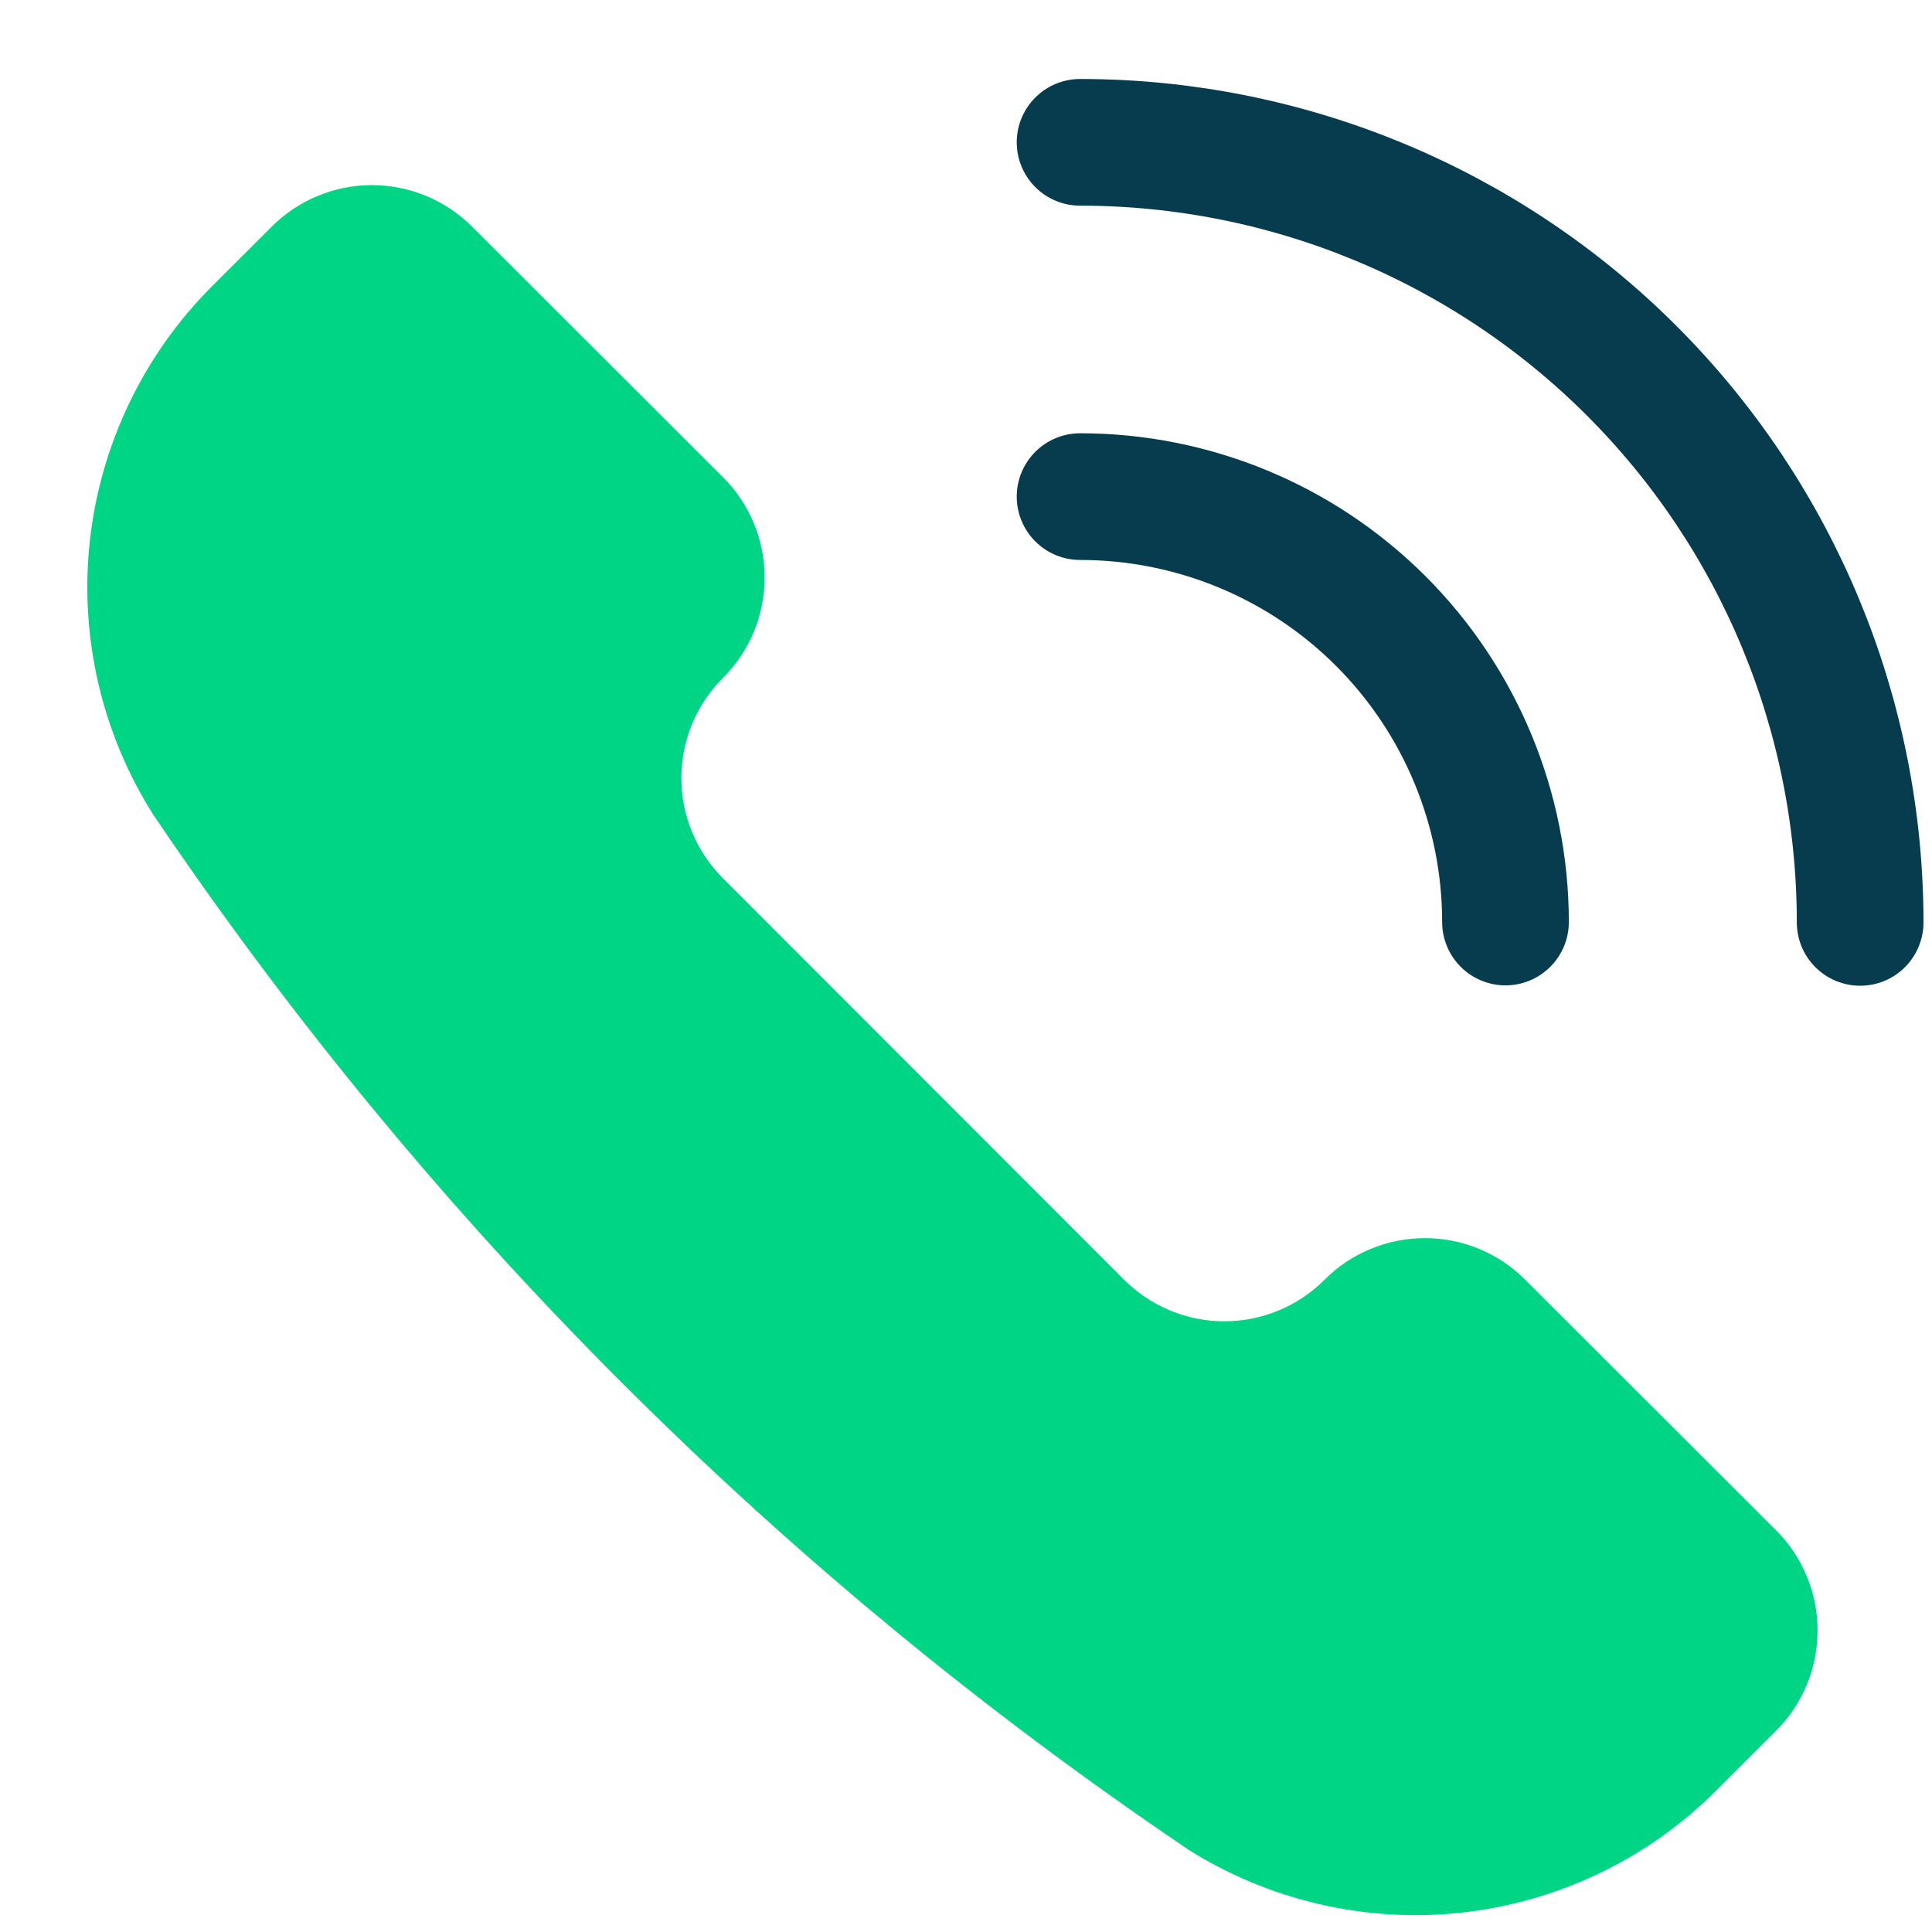
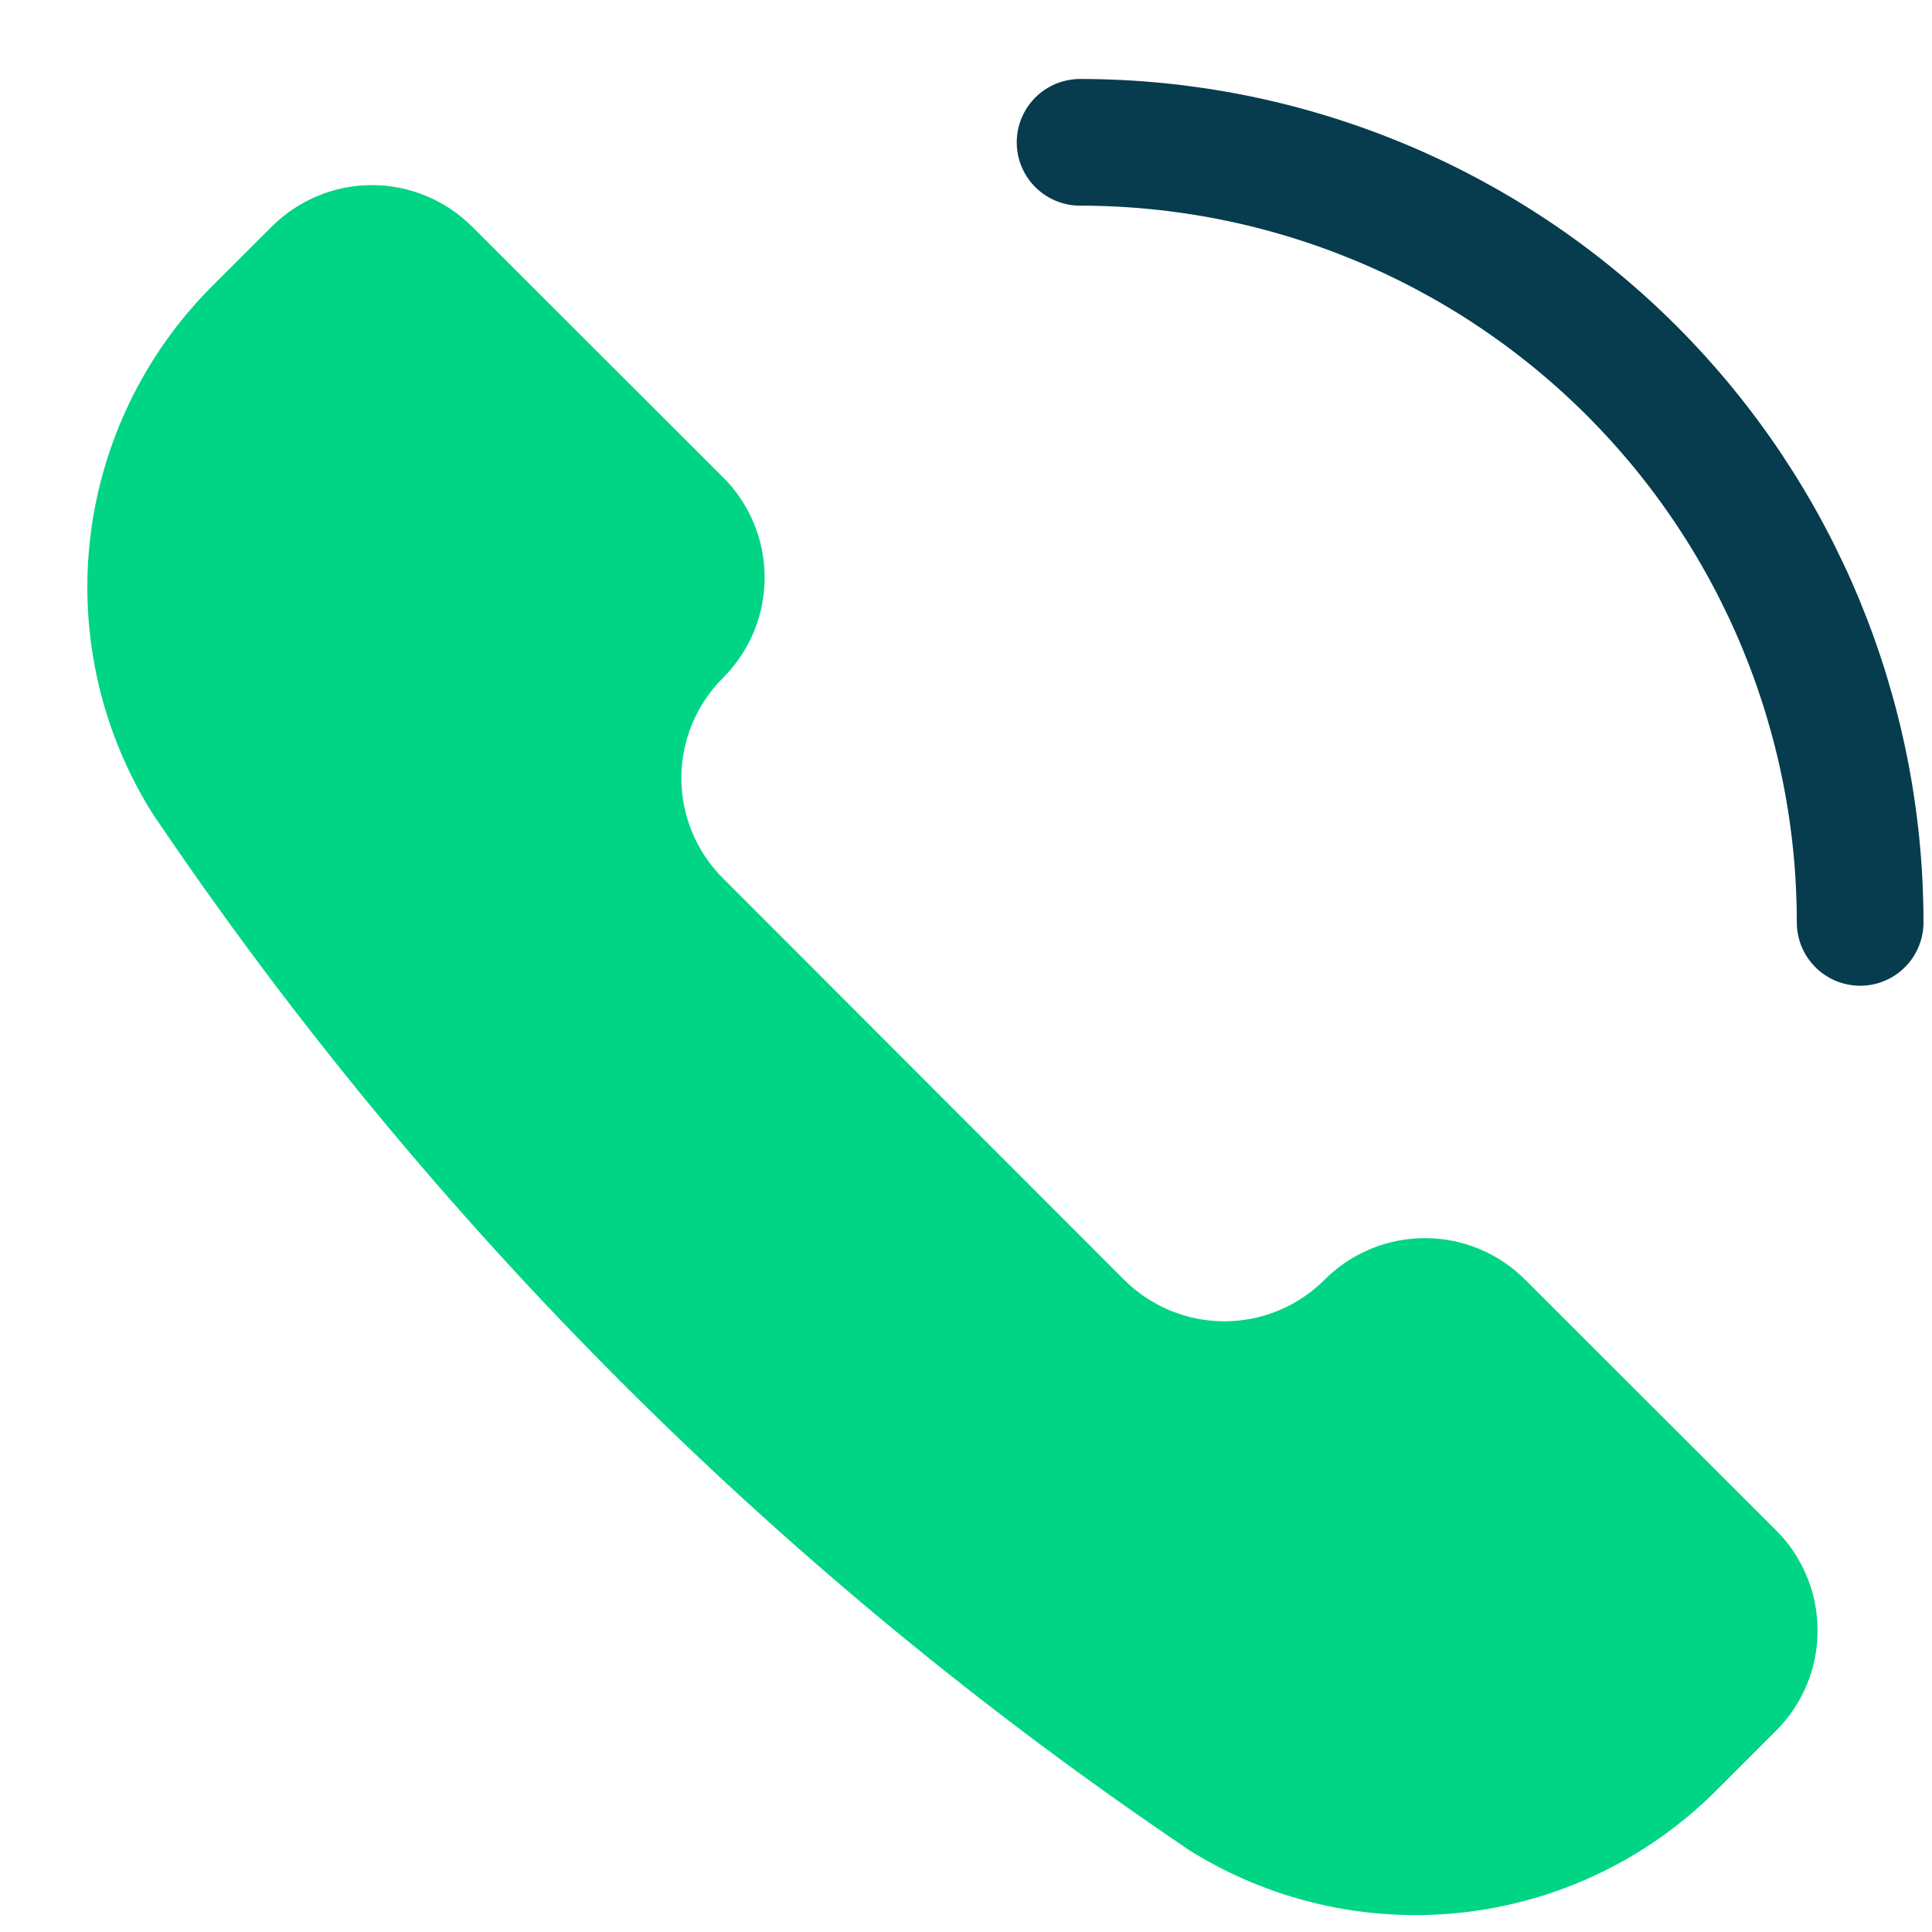
<svg xmlns="http://www.w3.org/2000/svg" width="21" height="21" viewBox="0 0 21 21" fill="none">
  <path d="M12.891 20.087L12.9 20.094C13.788 20.658 14.844 20.904 15.89 20.789C16.936 20.674 17.912 20.206 18.657 19.46L19.304 18.813C19.447 18.671 19.561 18.501 19.639 18.313C19.718 18.125 19.756 17.925 19.756 17.723C19.756 17.521 19.718 17.32 19.639 17.134C19.561 16.945 19.449 16.776 19.304 16.633L16.578 13.91C16.436 13.767 16.266 13.653 16.078 13.575C15.89 13.497 15.69 13.458 15.488 13.458C15.286 13.458 15.085 13.497 14.899 13.575C14.71 13.653 14.541 13.765 14.398 13.91C14.109 14.199 13.717 14.362 13.308 14.362C12.9 14.362 12.508 14.199 12.218 13.91L7.859 9.547C7.569 9.258 7.406 8.866 7.406 8.457C7.406 8.049 7.569 7.657 7.859 7.368C8.001 7.225 8.116 7.055 8.194 6.867C8.272 6.679 8.311 6.479 8.311 6.278C8.311 6.076 8.272 5.874 8.194 5.688C8.116 5.5 8.003 5.33 7.859 5.188L5.132 2.464C4.843 2.175 4.451 2.012 4.042 2.012C3.634 2.012 3.242 2.175 2.953 2.464L2.305 3.111C1.562 3.854 1.092 4.832 0.977 5.878C0.862 6.925 1.108 7.98 1.674 8.868L1.681 8.877C4.669 13.297 8.476 17.104 12.895 20.089L12.891 20.087Z" fill="#00D586" />
-   <path d="M11.74 5.398C12.968 5.398 14.143 5.885 15.01 6.752C15.877 7.62 16.364 8.797 16.364 10.022" stroke="#063C4D" stroke-width="1.377" stroke-linecap="round" stroke-linejoin="round" />
  <path d="M11.74 1.547C13.989 1.547 16.146 2.44 17.736 4.03C19.326 5.62 20.219 7.777 20.219 10.026" stroke="#063C4D" stroke-width="1.377" stroke-linecap="round" stroke-linejoin="round" />
</svg>